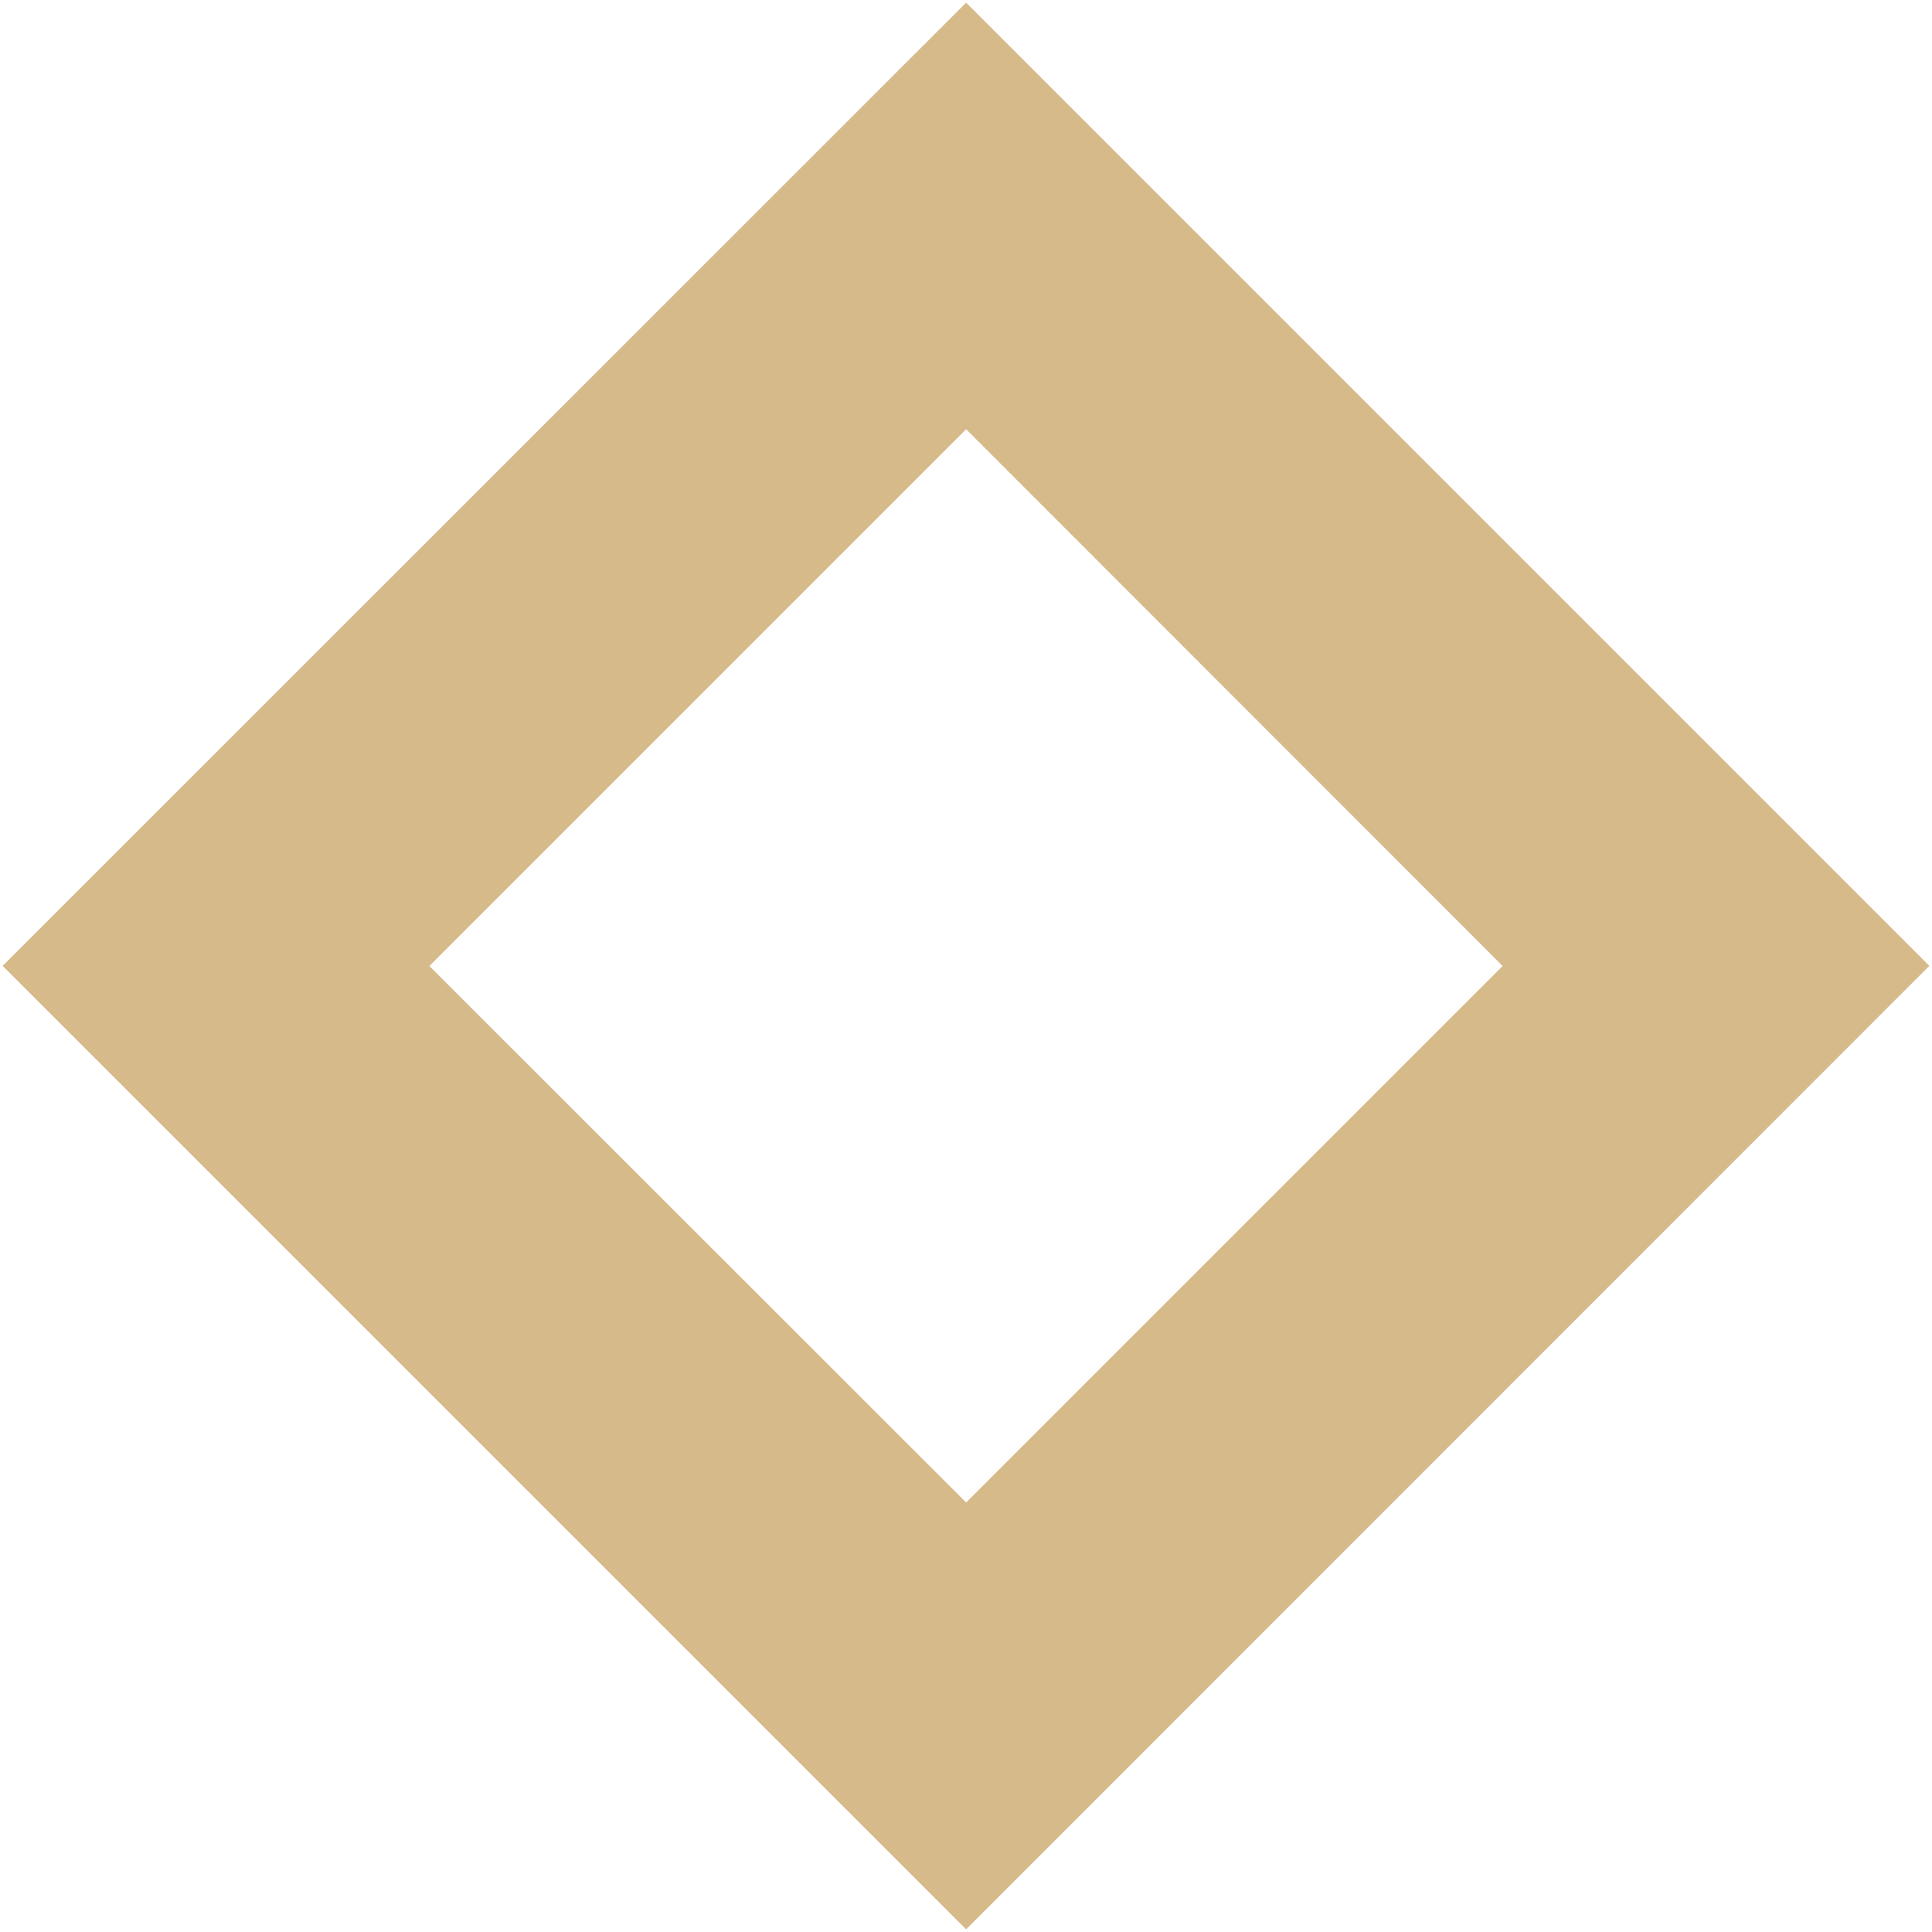
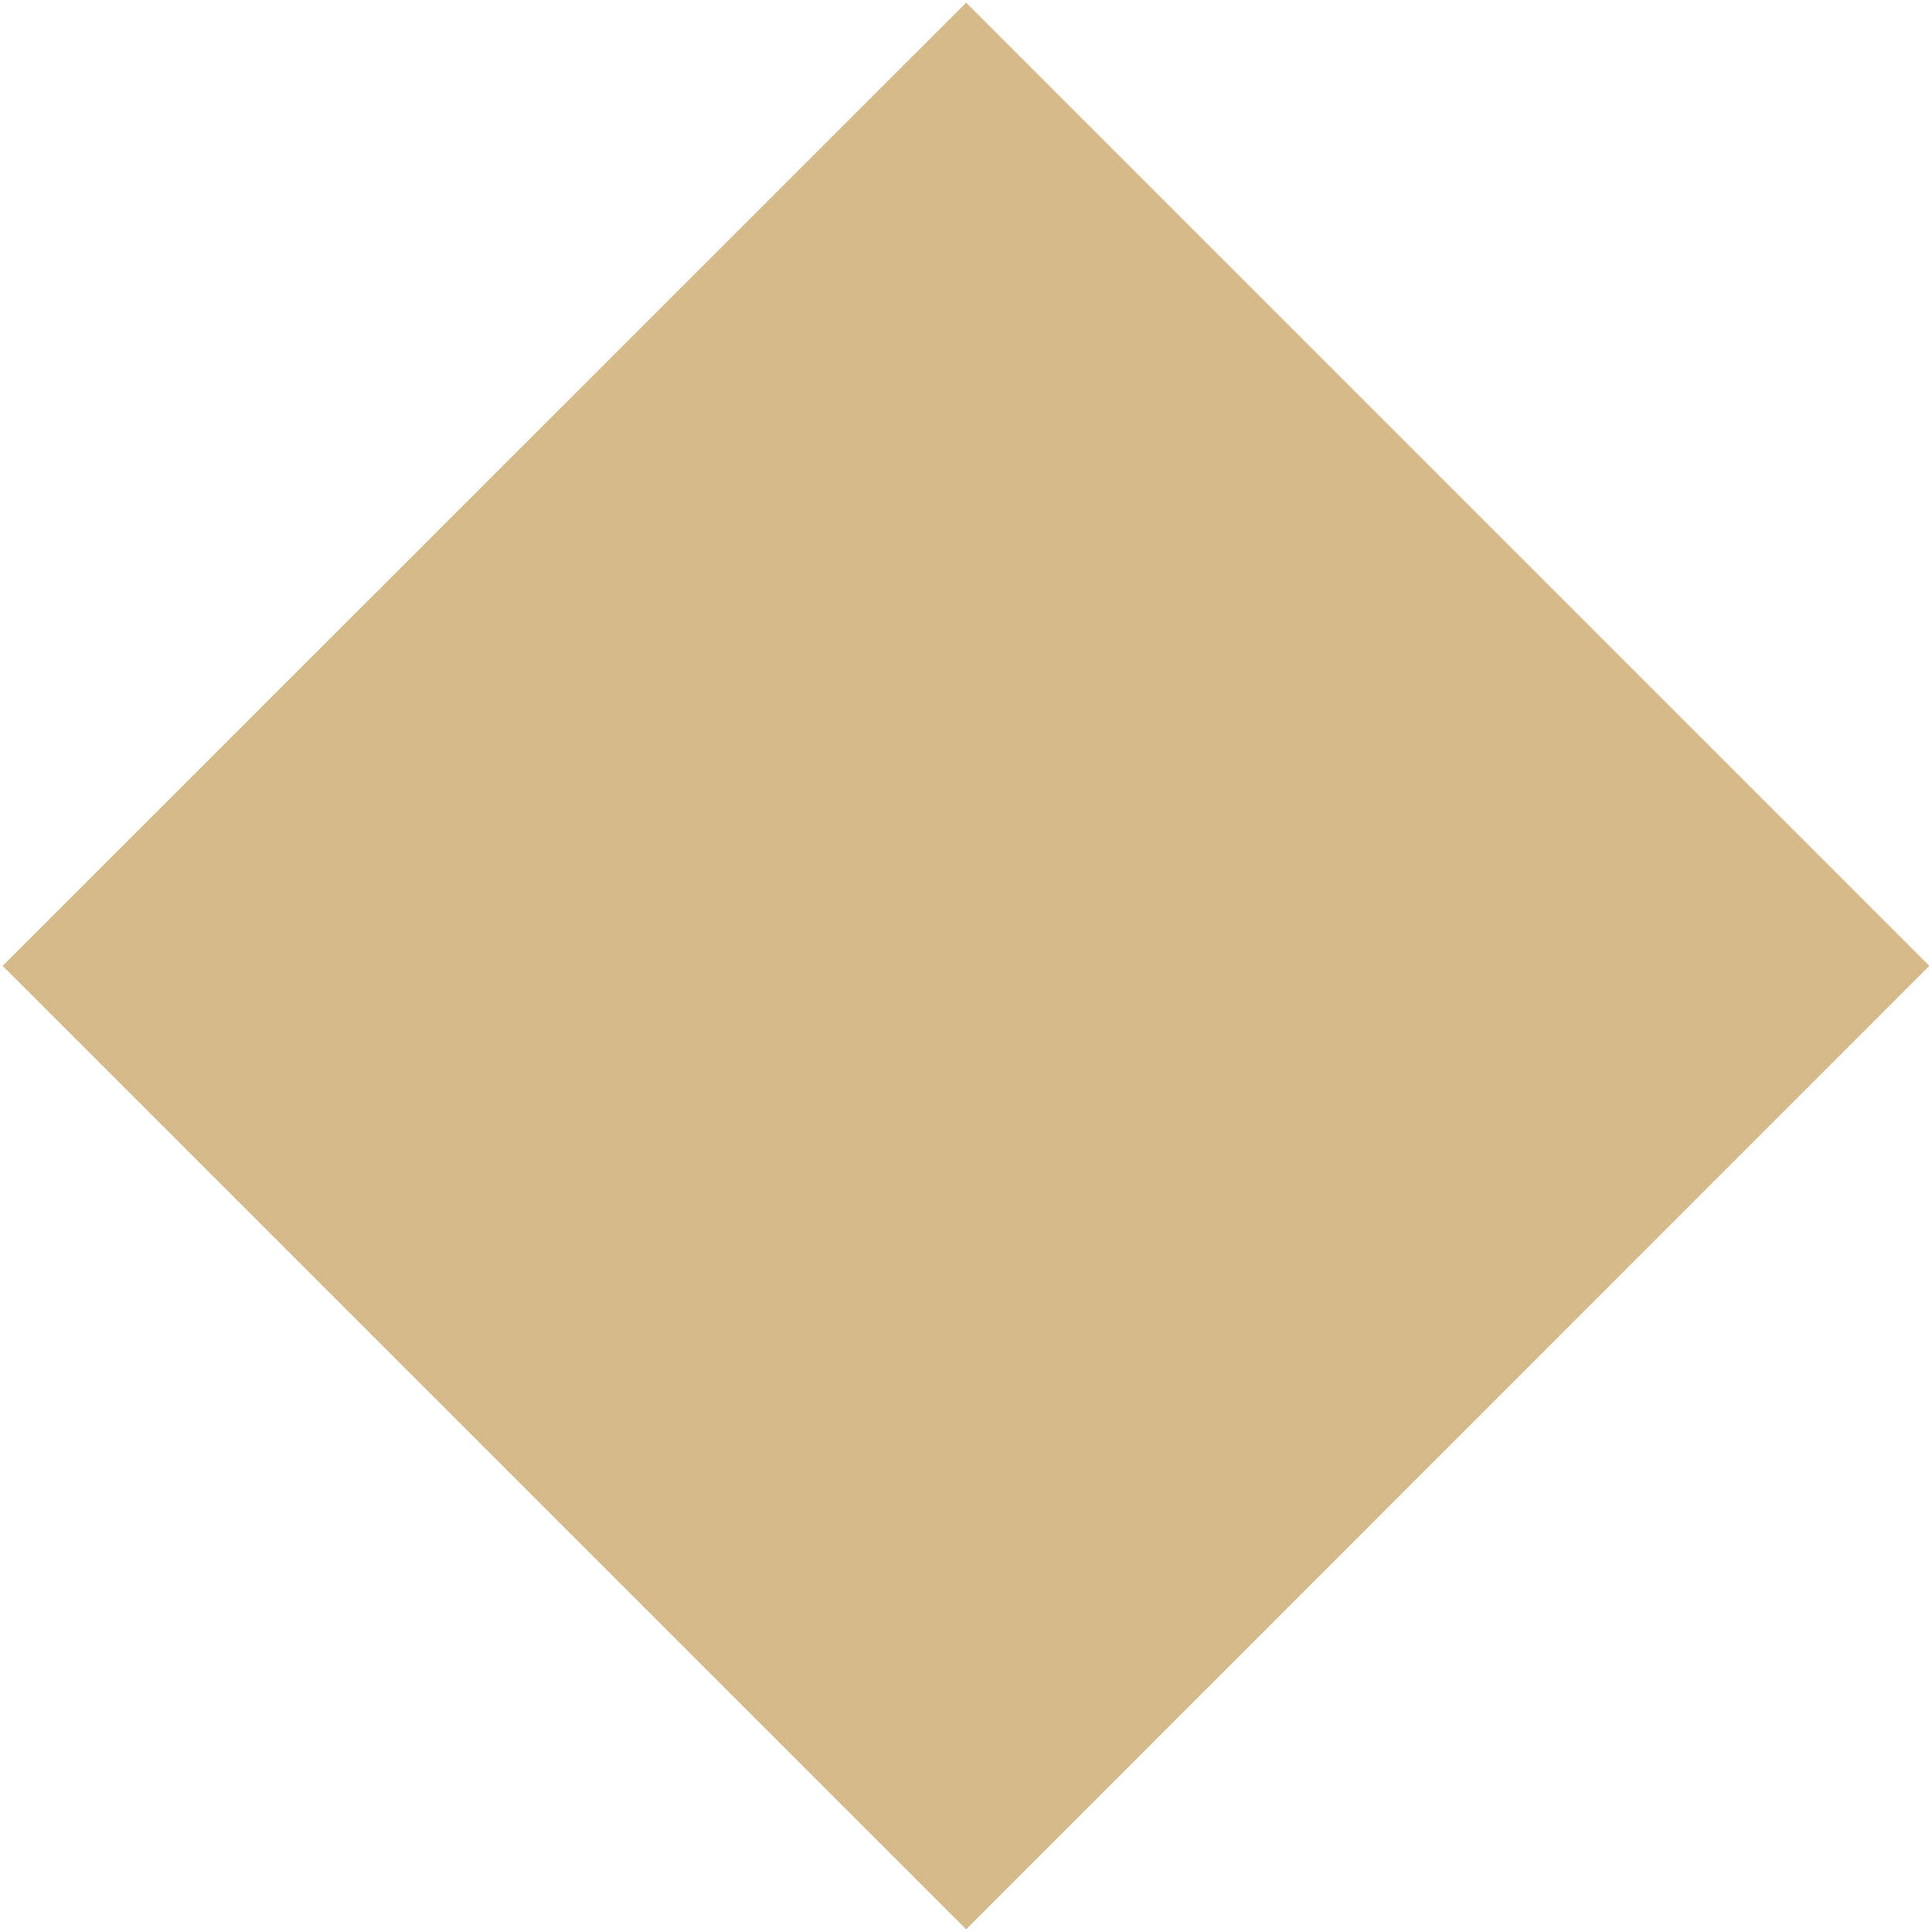
<svg xmlns="http://www.w3.org/2000/svg" width="513.414" height="513.414" viewBox="0 0 513.414 513.414">
-   <path id="don-carlo_favicon-web" d="M301.347,0,45.31,255.963,301.347,512,557.31,255.963ZM158.705,256,301.347,113.358,443.915,256,301.347,398.568Z" transform="translate(-44.603 0.707)" fill="#d6ba8a" stroke="rgba(0,0,0,0)" stroke-miterlimit="10" stroke-width="1" />
+   <path id="don-carlo_favicon-web" d="M301.347,0,45.31,255.963,301.347,512,557.31,255.963ZZ" transform="translate(-44.603 0.707)" fill="#d6ba8a" stroke="rgba(0,0,0,0)" stroke-miterlimit="10" stroke-width="1" />
</svg>